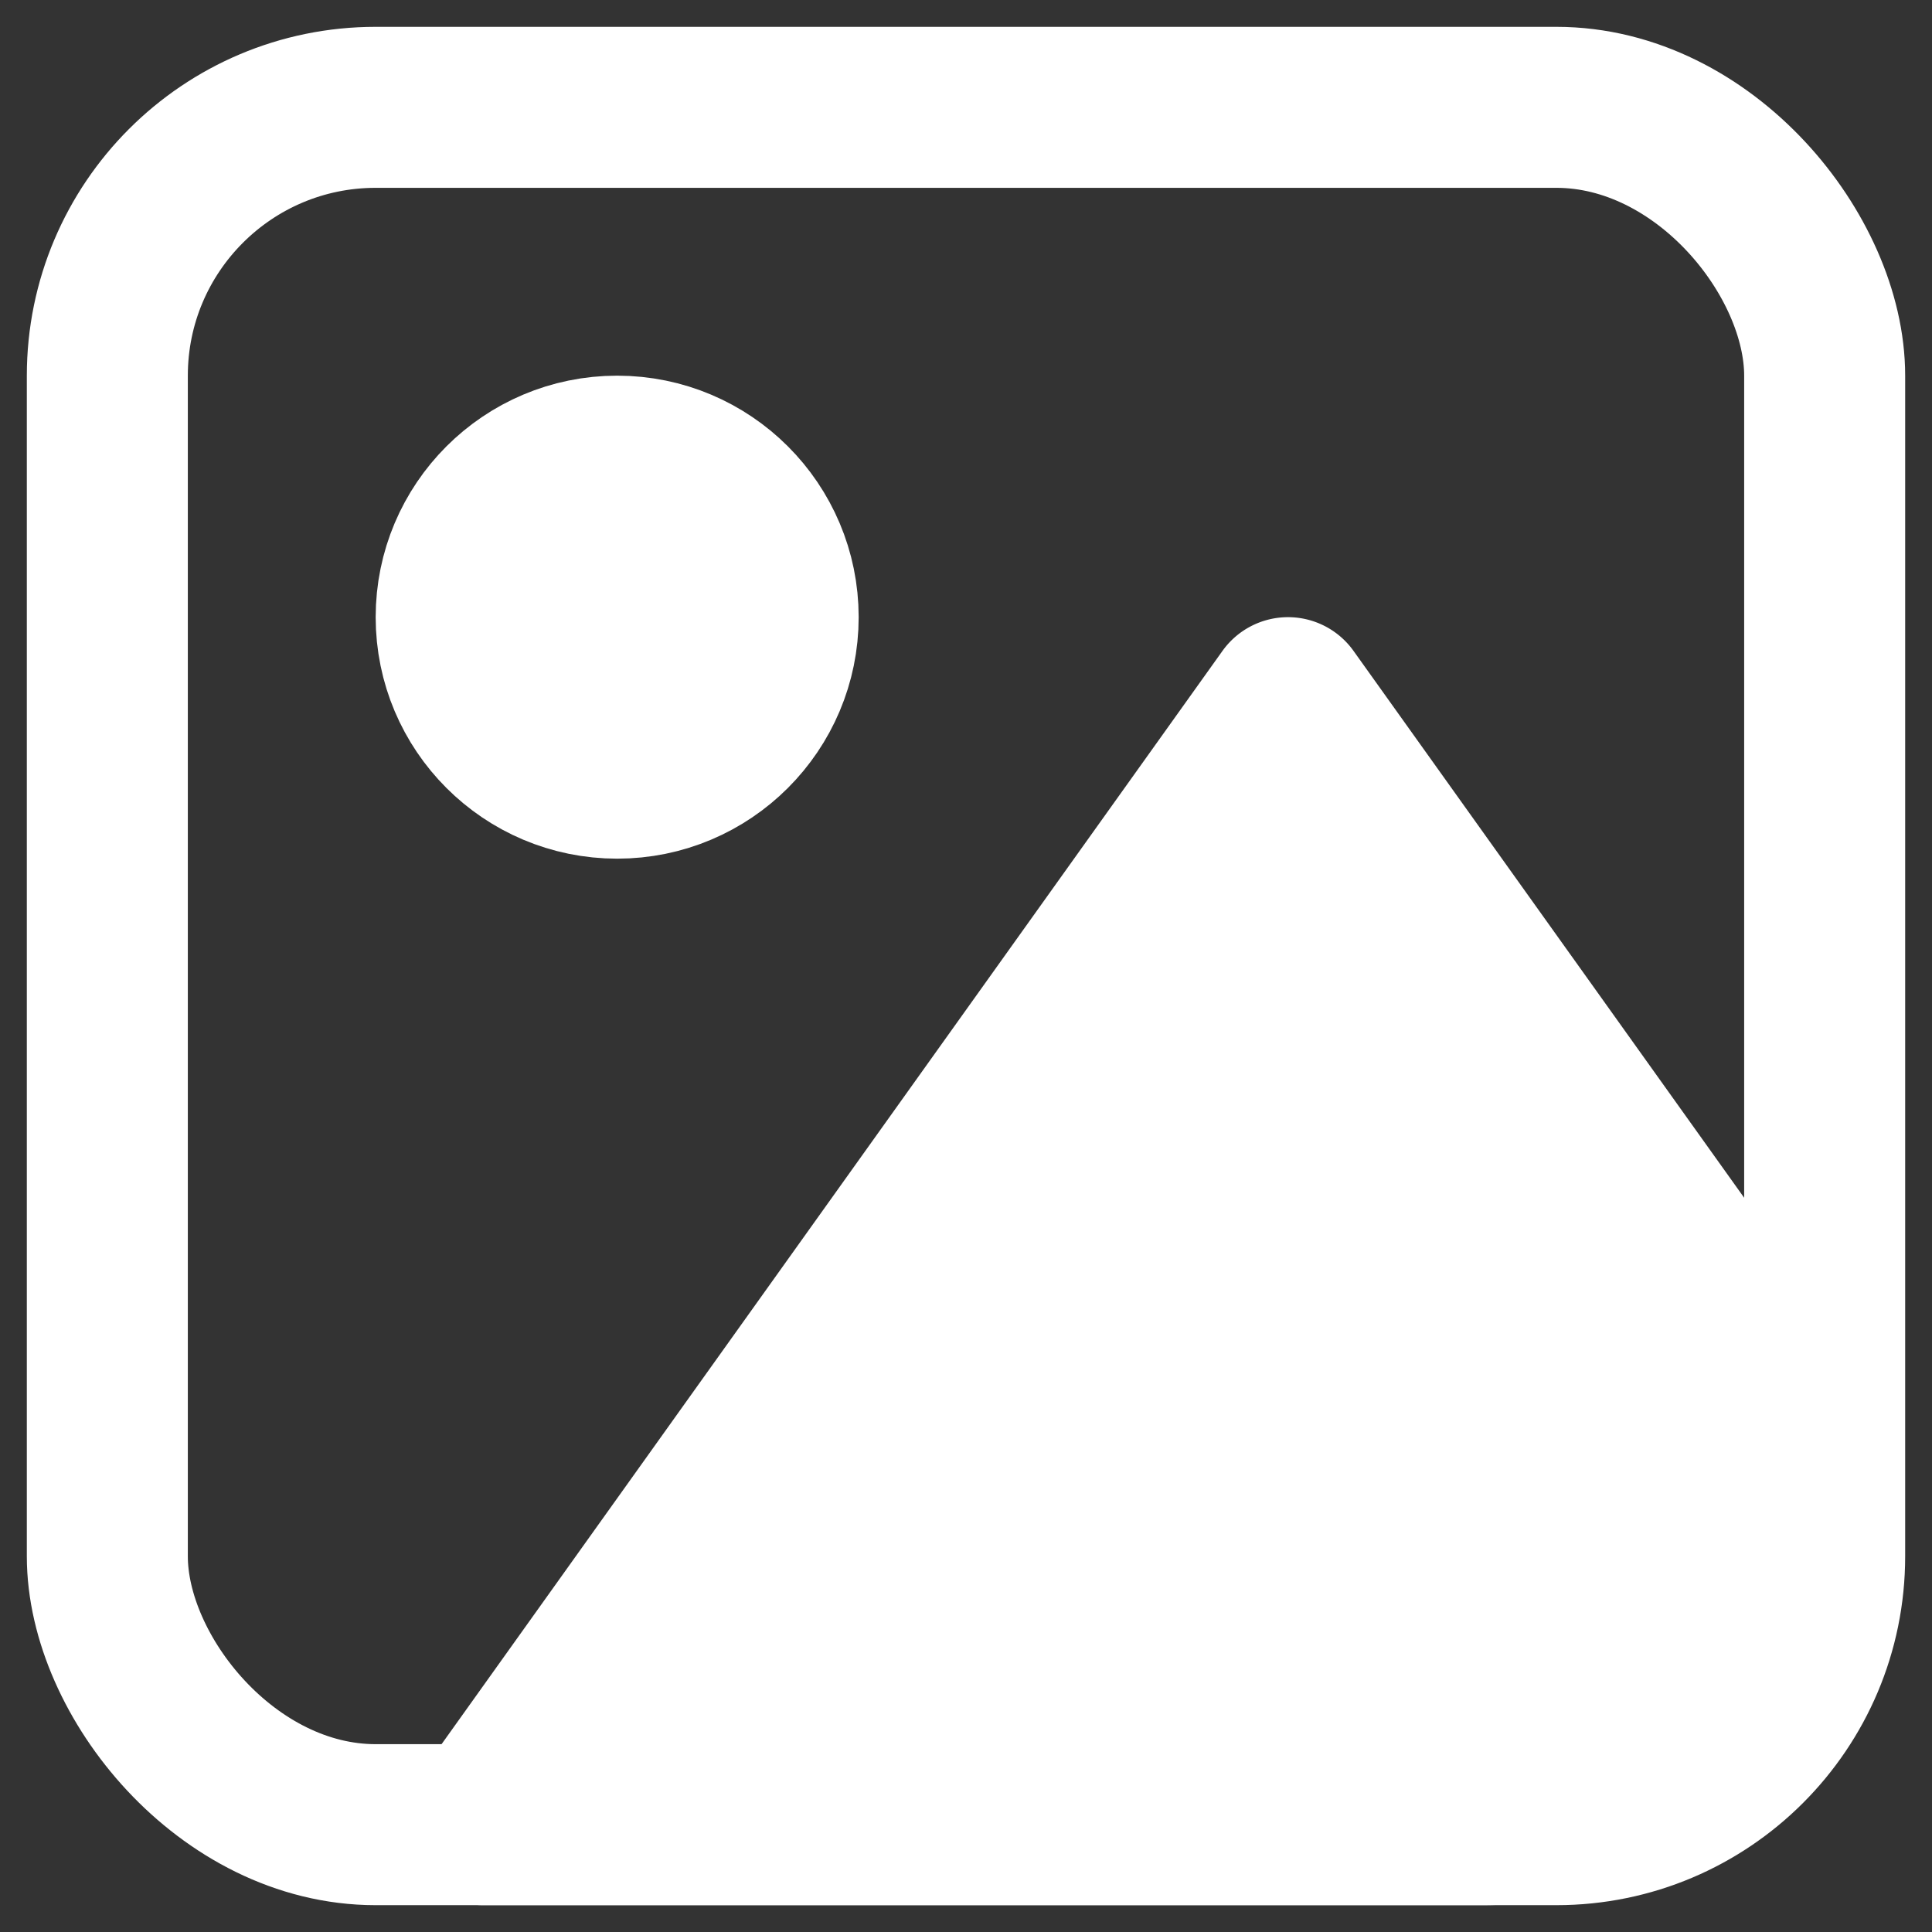
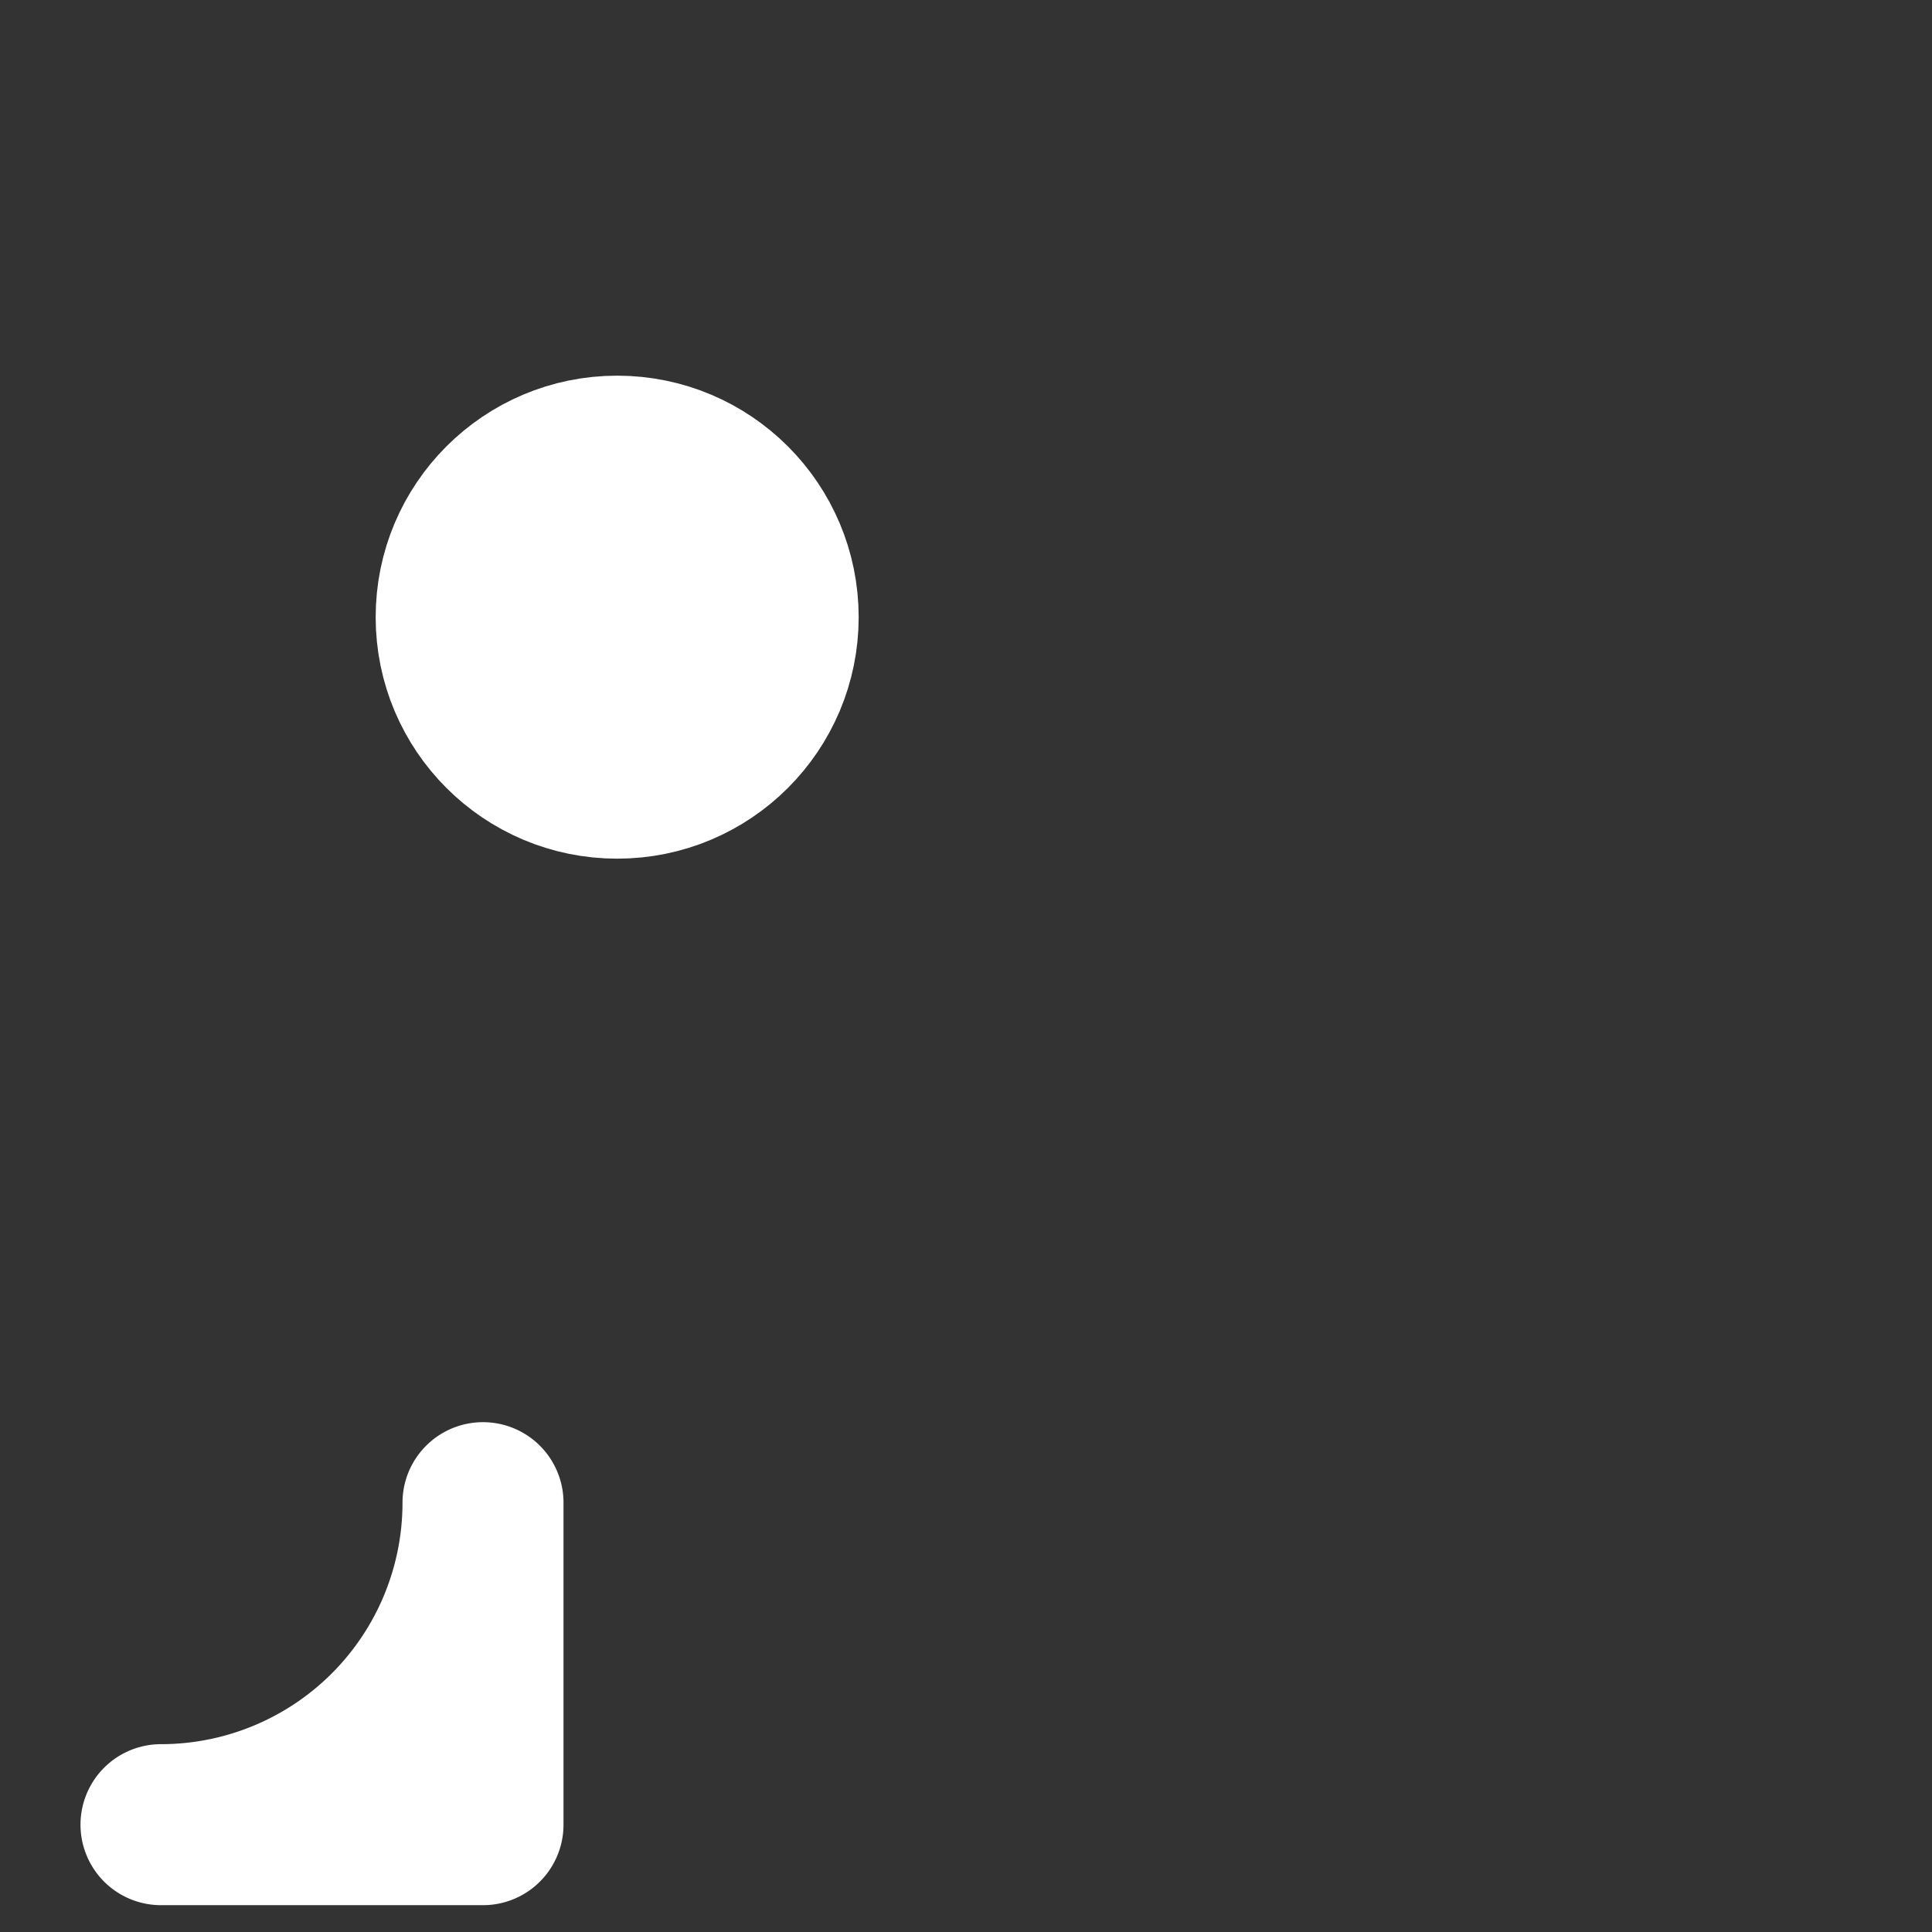
<svg xmlns="http://www.w3.org/2000/svg" width="36" height="36" viewBox="0 0 36 36">
  <rect x="0" y="0" width="36" height="36" fill="#333333" stroke="none" />
  <g fill="none" fill-rule="evenodd" stroke="#FFF" stroke-width="3" transform="translate(2 2)">
-     <rect width="32" height="32" rx="5" />
-     <path fill="#FFF" stroke-linecap="round" stroke-linejoin="round" d="M7 32l15-21 9.625 13.474V26a6 6 0 0 1-6 6H7z" />
+     <path fill="#FFF" stroke-linecap="round" stroke-linejoin="round" d="M7 32V26a6 6 0 0 1-6 6H7z" />
    <circle cx="9.5" cy="9.5" r="3" fill="#FFF" stroke-linecap="round" stroke-linejoin="round" />
  </g>
</svg>